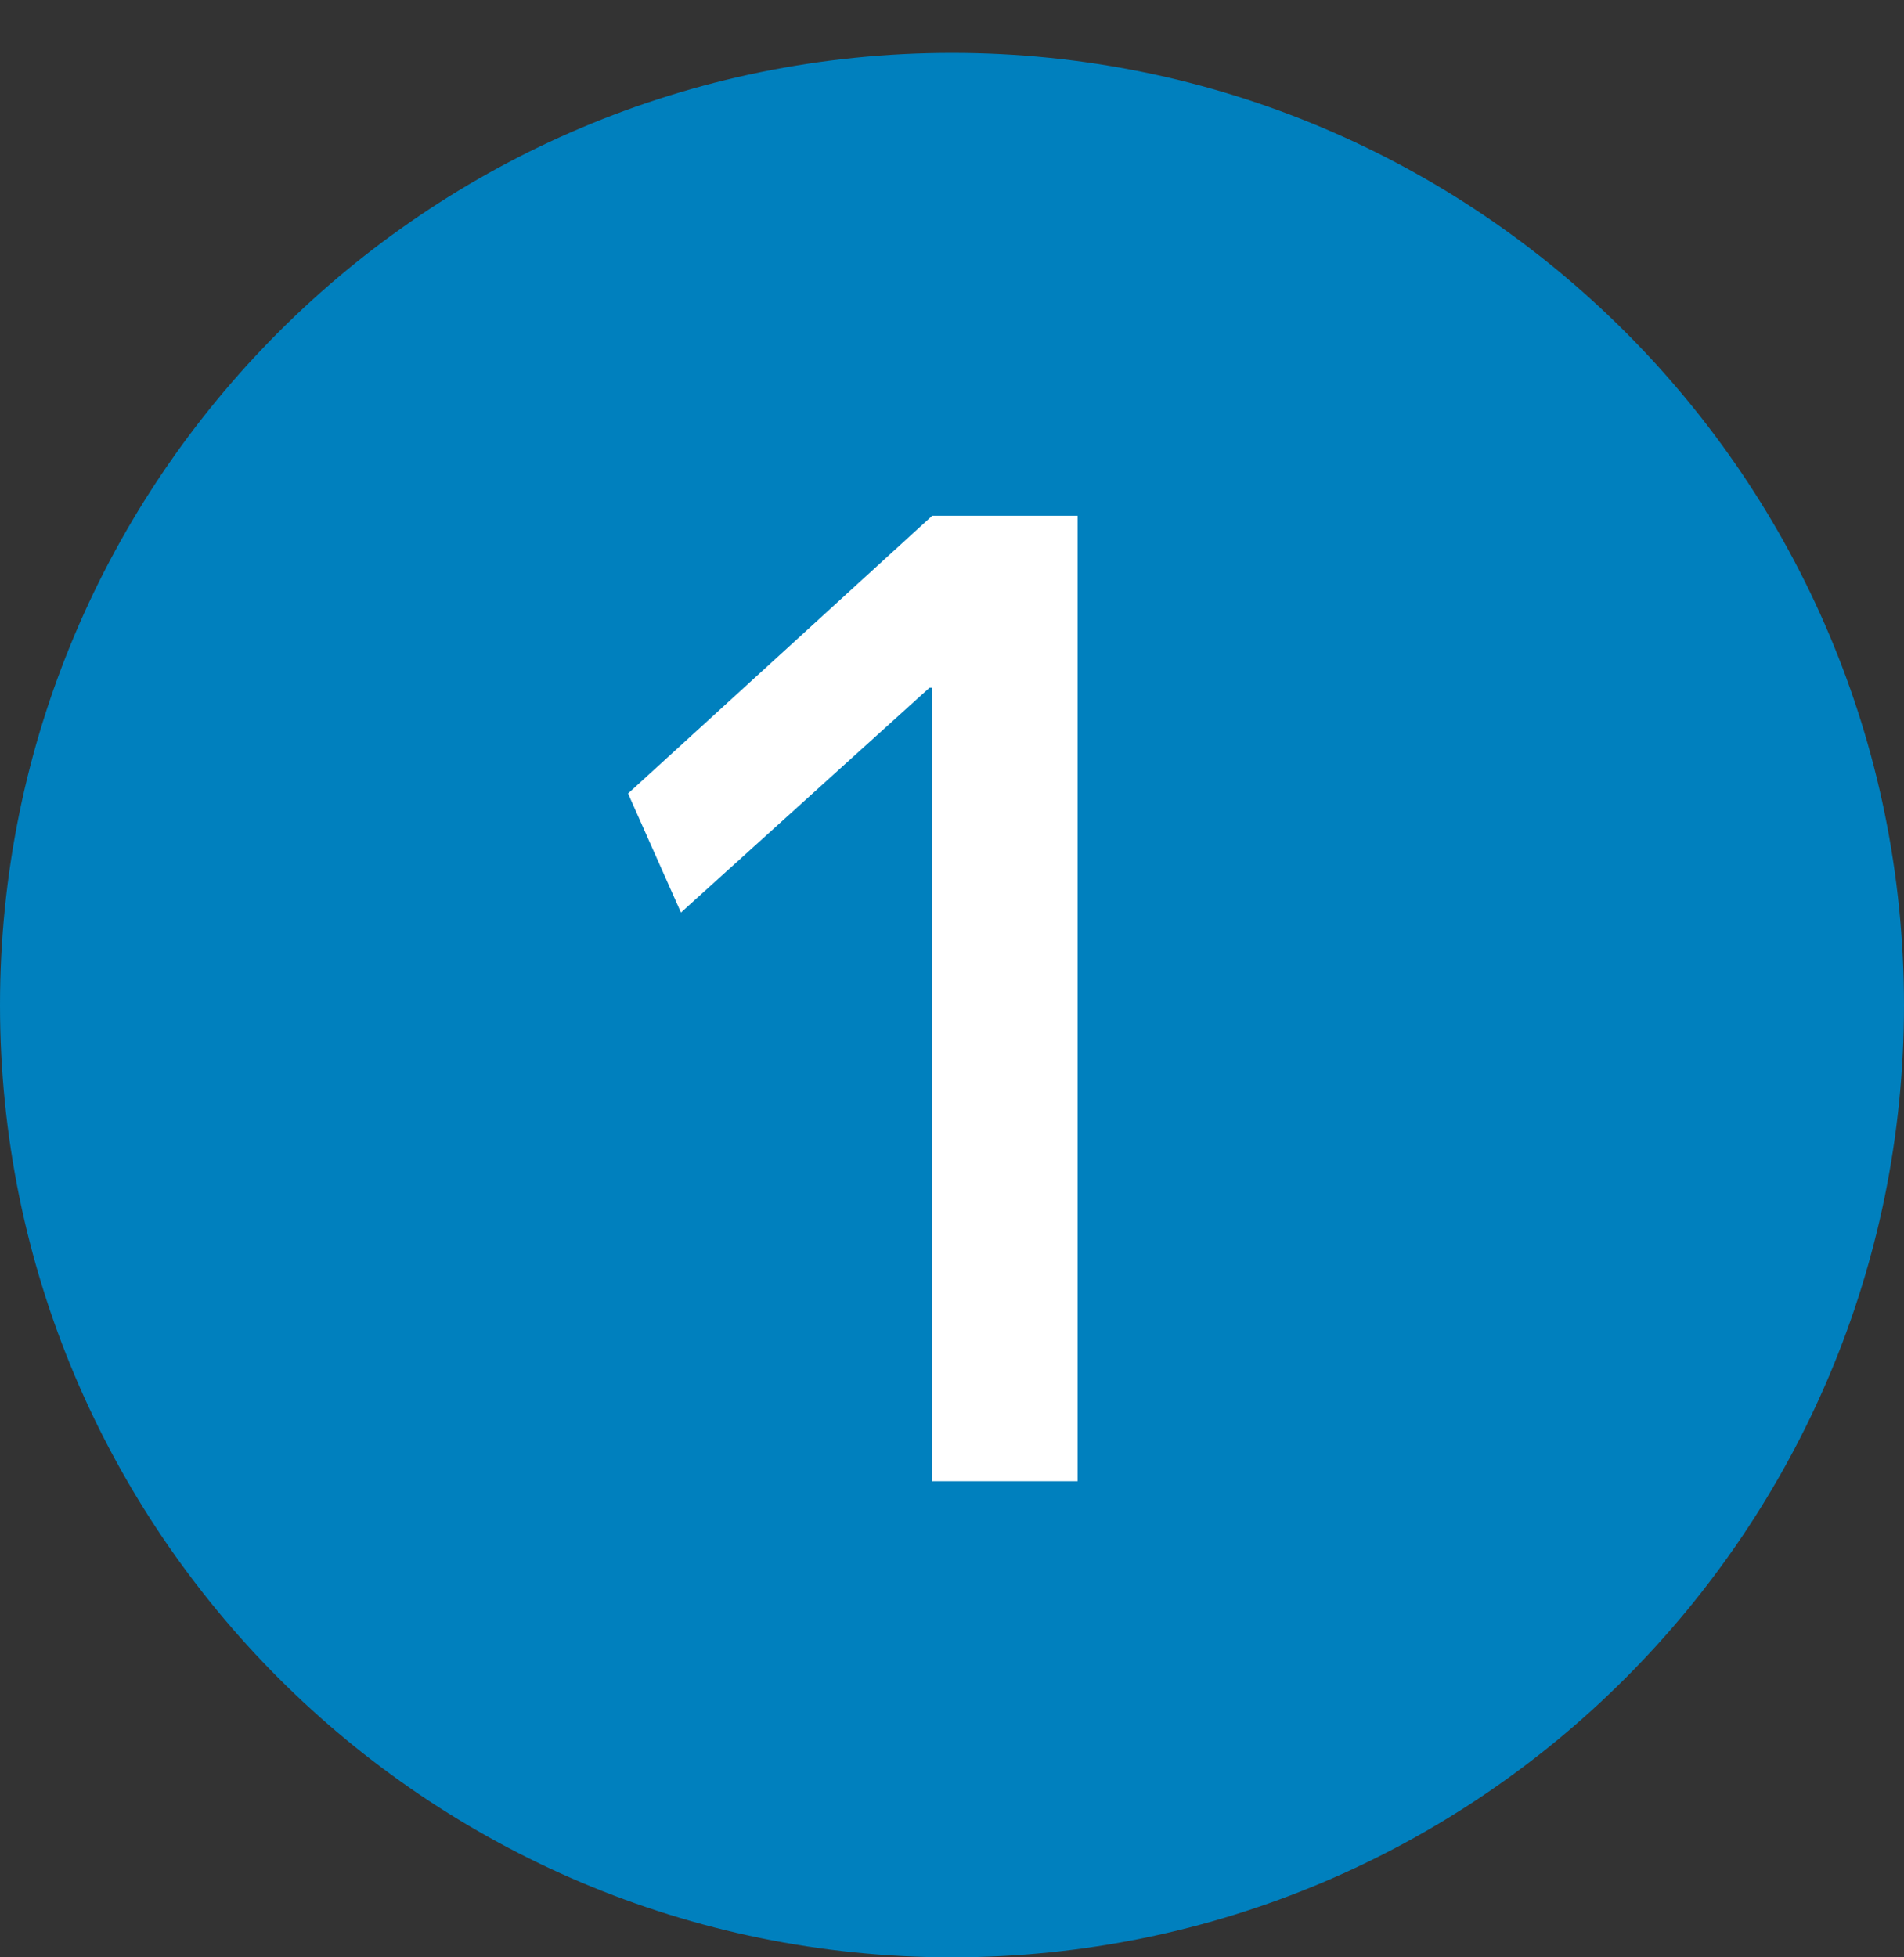
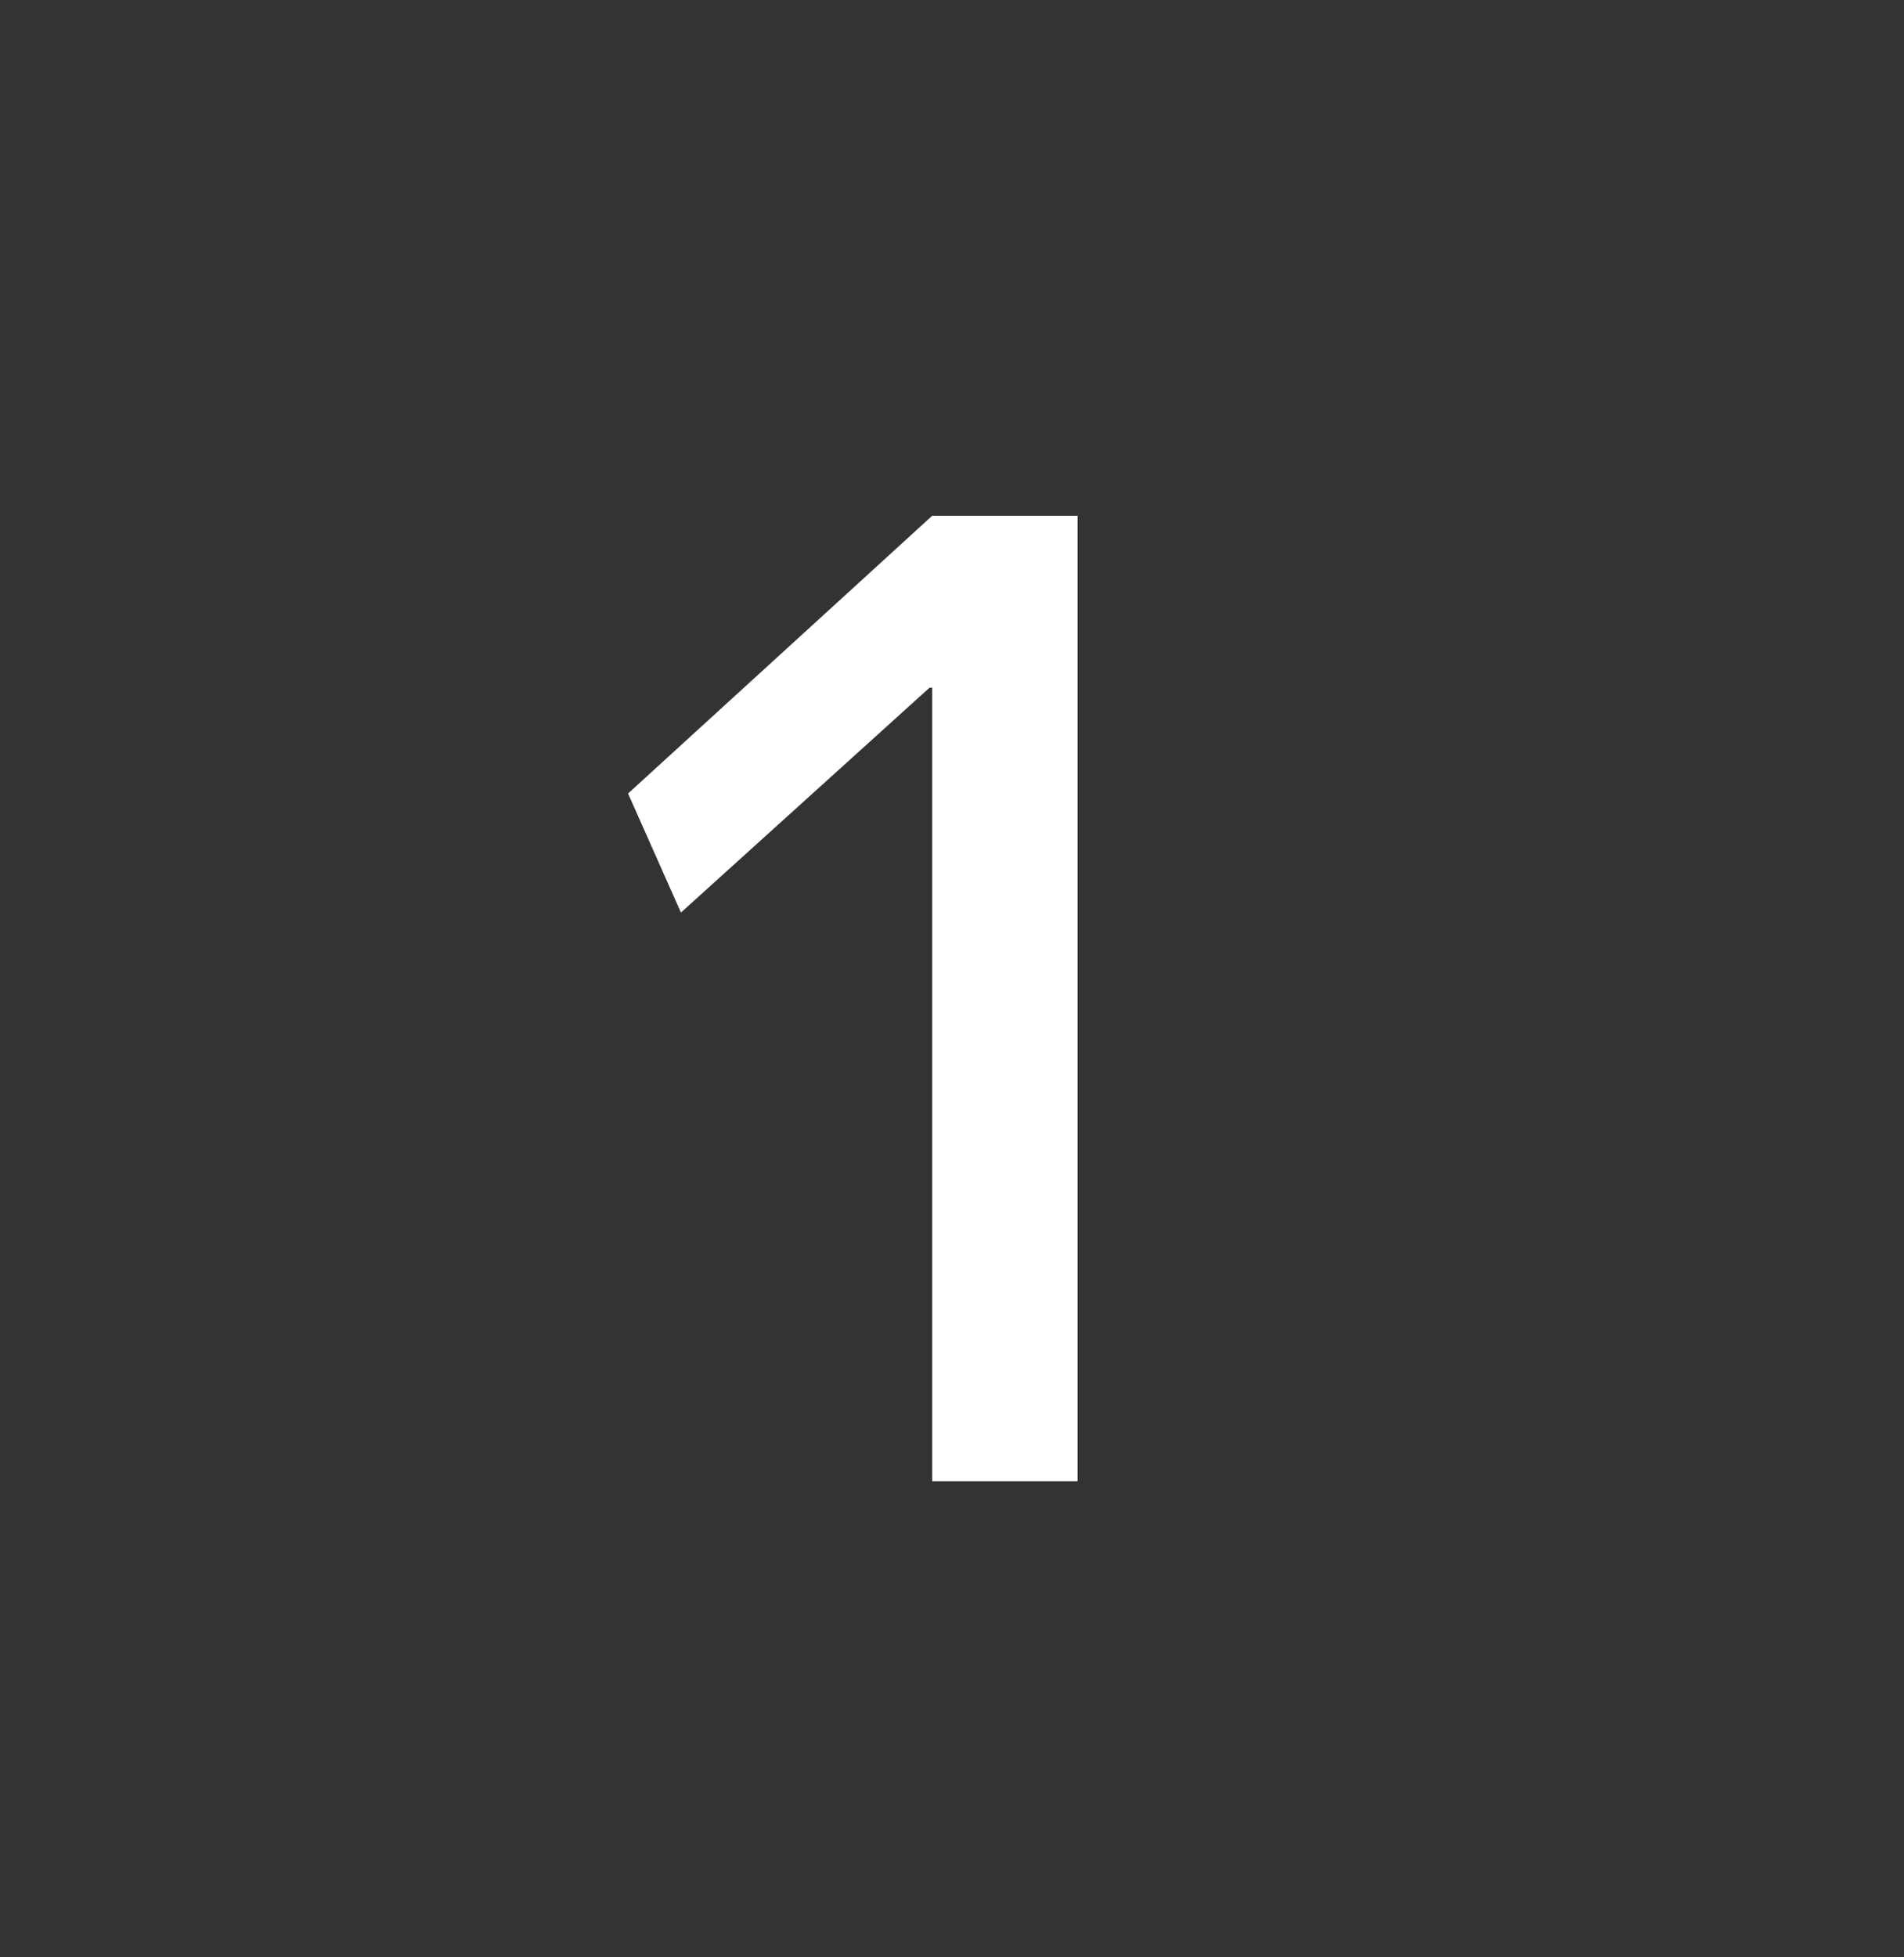
<svg xmlns="http://www.w3.org/2000/svg" width="36" height="37" viewBox="0 0 36 37" fill="none">
  <rect x="0" y="0" width="36" height="37" fill="#333333" stroke="none" />
-   <path d="M18 37C27.941 37 36 28.941 36 19C36 9.059 27.941 1 18 1C8.059 1 0 9.059 0 19C0 28.941 8.059 37 18 37Z" fill="#0080BE" />
  <path d="M17.625 28V13H17.575L12.875 17.25L11.875 15L17.625 9.75H20.375V28H17.625Z" fill="white" />
</svg>